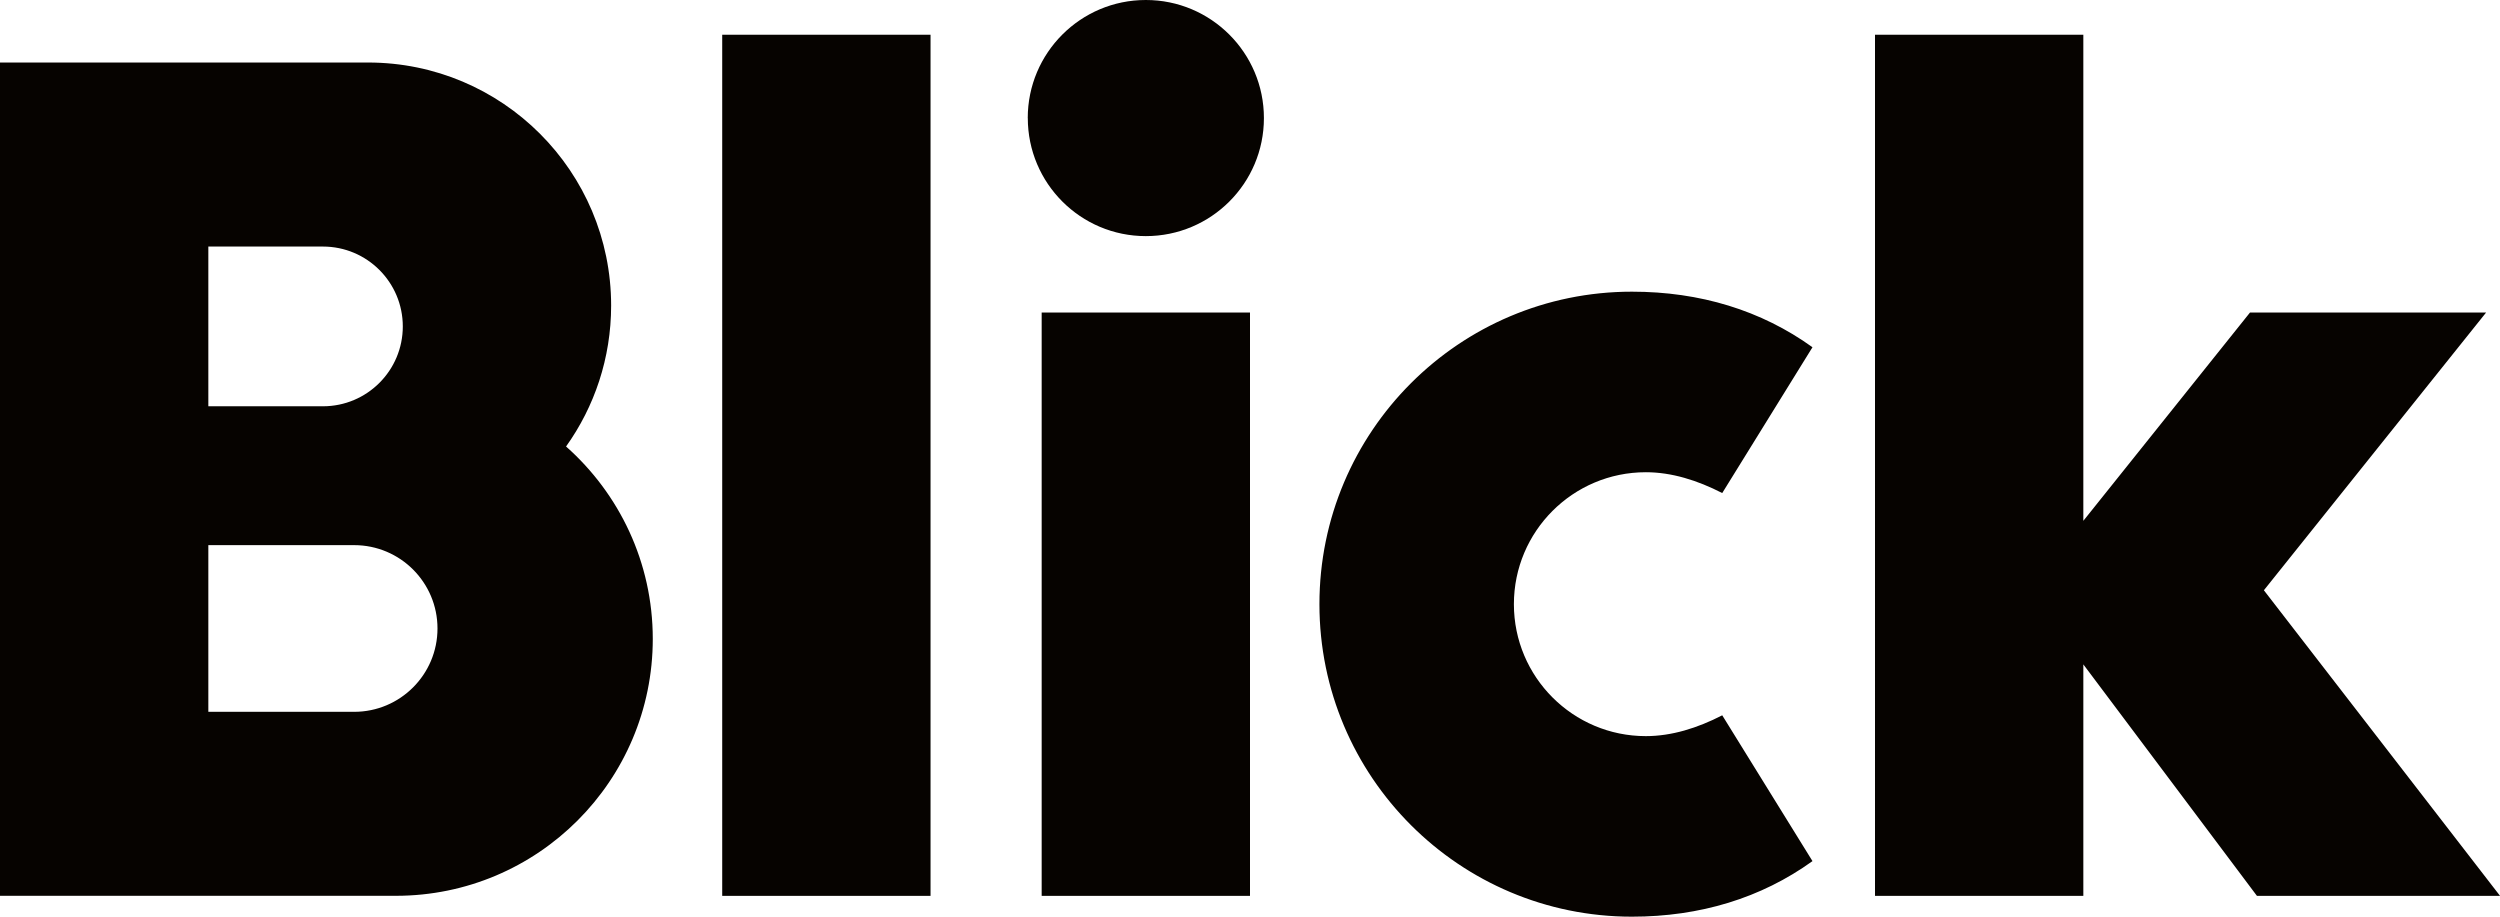
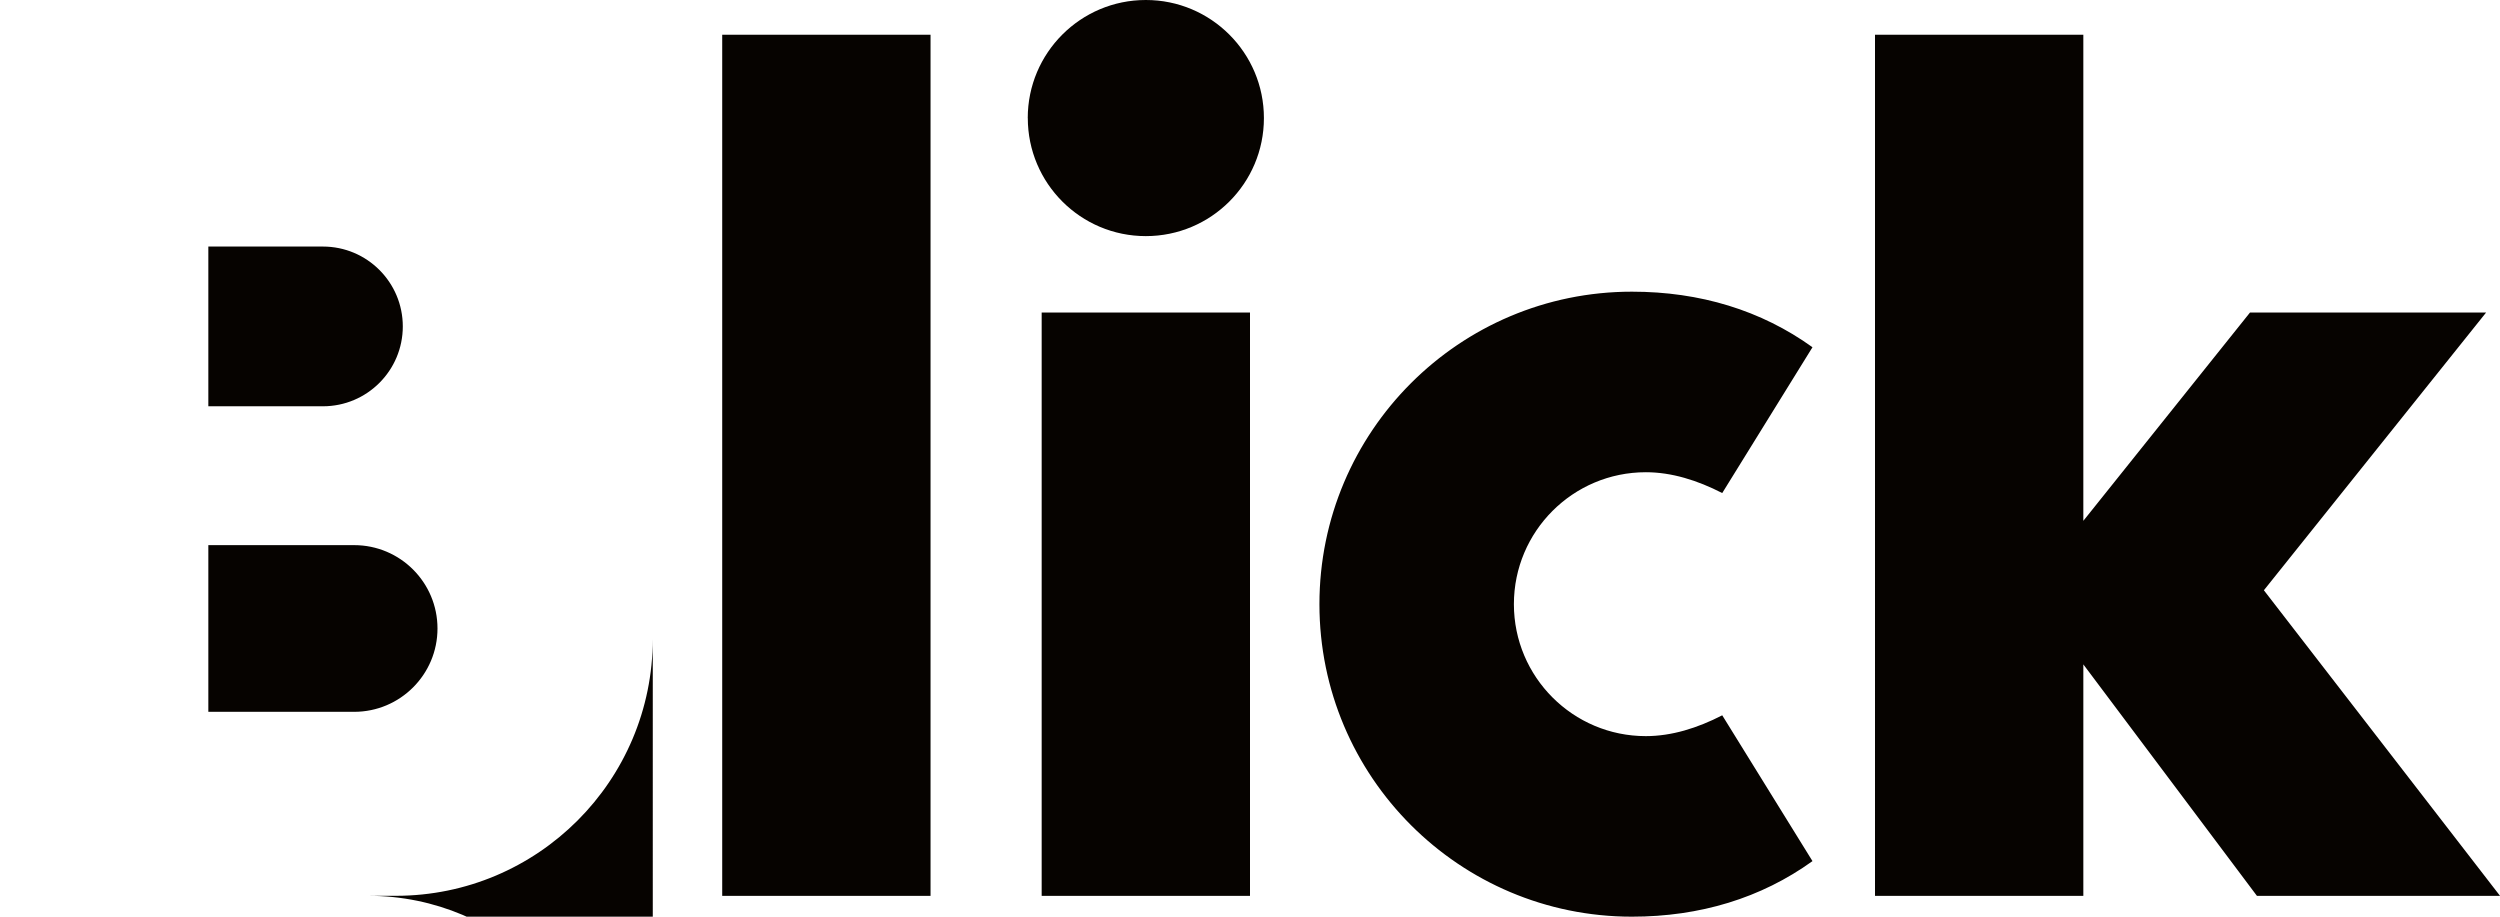
<svg xmlns="http://www.w3.org/2000/svg" id="Logo" viewBox="0 0 510.24 187.09">
  <defs>
    <style>
      .cls-1 {
        fill: #060300;
      }
    </style>
  </defs>
-   <path class="cls-1" d="M72.28,111.26h-29.76v34.02h29.76c9.39,0,17.01-7.62,17.01-17.01s-7.61-17.01-17.01-17.01M65.91,50.32h-23.39v32.6h23.39c9,0,16.3-7.3,16.3-16.3s-7.3-16.3-16.3-16.3M133.23,130.39c0,28.96-23.48,52.44-52.44,52.44H0V12.76h75.12c27.4,0,49.61,22.21,49.61,49.61,0,10.72-3.41,20.65-9.2,28.76,10.85,9.61,17.7,23.64,17.7,39.27M212.6,182.84h42.52V63.78h-42.52v119.06ZM510.24,182.84h-49.61l-35.43-47.24v47.24h-42.52V7.09h42.52v99.21l34.02-42.52h48.19l-45.36,56.69,48.19,62.36ZM147.4,182.84h42.52V7.09h-42.52v175.75ZM209.76,24.1C209.76,10.79,220.55,0,233.86,0s24.1,10.79,24.1,24.1-10.79,24.09-24.1,24.09-24.09-10.79-24.09-24.09M351.5,100.63l18.42-29.76c-10.47-7.54-22.96-11.34-36.85-11.34-35.23,0-63.78,28.56-63.78,63.78s28.56,63.78,63.78,63.78c13.89,0,26.38-3.8,36.85-11.34l-18.42-29.76c-5.06,2.61-10.33,4.25-15.59,4.25-14.87,0-26.93-12.06-26.93-26.93s12.06-26.93,26.93-26.93c5.26,0,10.53,1.65,15.59,4.25" />
+   <path class="cls-1" d="M72.28,111.26h-29.76v34.02h29.76c9.39,0,17.01-7.62,17.01-17.01s-7.61-17.01-17.01-17.01M65.91,50.32h-23.39v32.6h23.39c9,0,16.3-7.3,16.3-16.3s-7.3-16.3-16.3-16.3M133.23,130.39c0,28.96-23.48,52.44-52.44,52.44H0h75.12c27.4,0,49.61,22.21,49.61,49.61,0,10.72-3.41,20.65-9.2,28.76,10.85,9.61,17.7,23.64,17.7,39.27M212.6,182.84h42.52V63.78h-42.52v119.06ZM510.24,182.84h-49.61l-35.43-47.24v47.24h-42.52V7.09h42.52v99.21l34.02-42.52h48.19l-45.36,56.69,48.19,62.36ZM147.4,182.84h42.52V7.09h-42.52v175.75ZM209.76,24.1C209.76,10.79,220.55,0,233.86,0s24.1,10.79,24.1,24.1-10.79,24.09-24.1,24.09-24.09-10.79-24.09-24.09M351.5,100.63l18.42-29.76c-10.47-7.54-22.96-11.34-36.85-11.34-35.23,0-63.78,28.56-63.78,63.78s28.56,63.78,63.78,63.78c13.89,0,26.38-3.8,36.85-11.34l-18.42-29.76c-5.06,2.61-10.33,4.25-15.59,4.25-14.87,0-26.93-12.06-26.93-26.93s12.06-26.93,26.93-26.93c5.26,0,10.53,1.65,15.59,4.25" />
</svg>